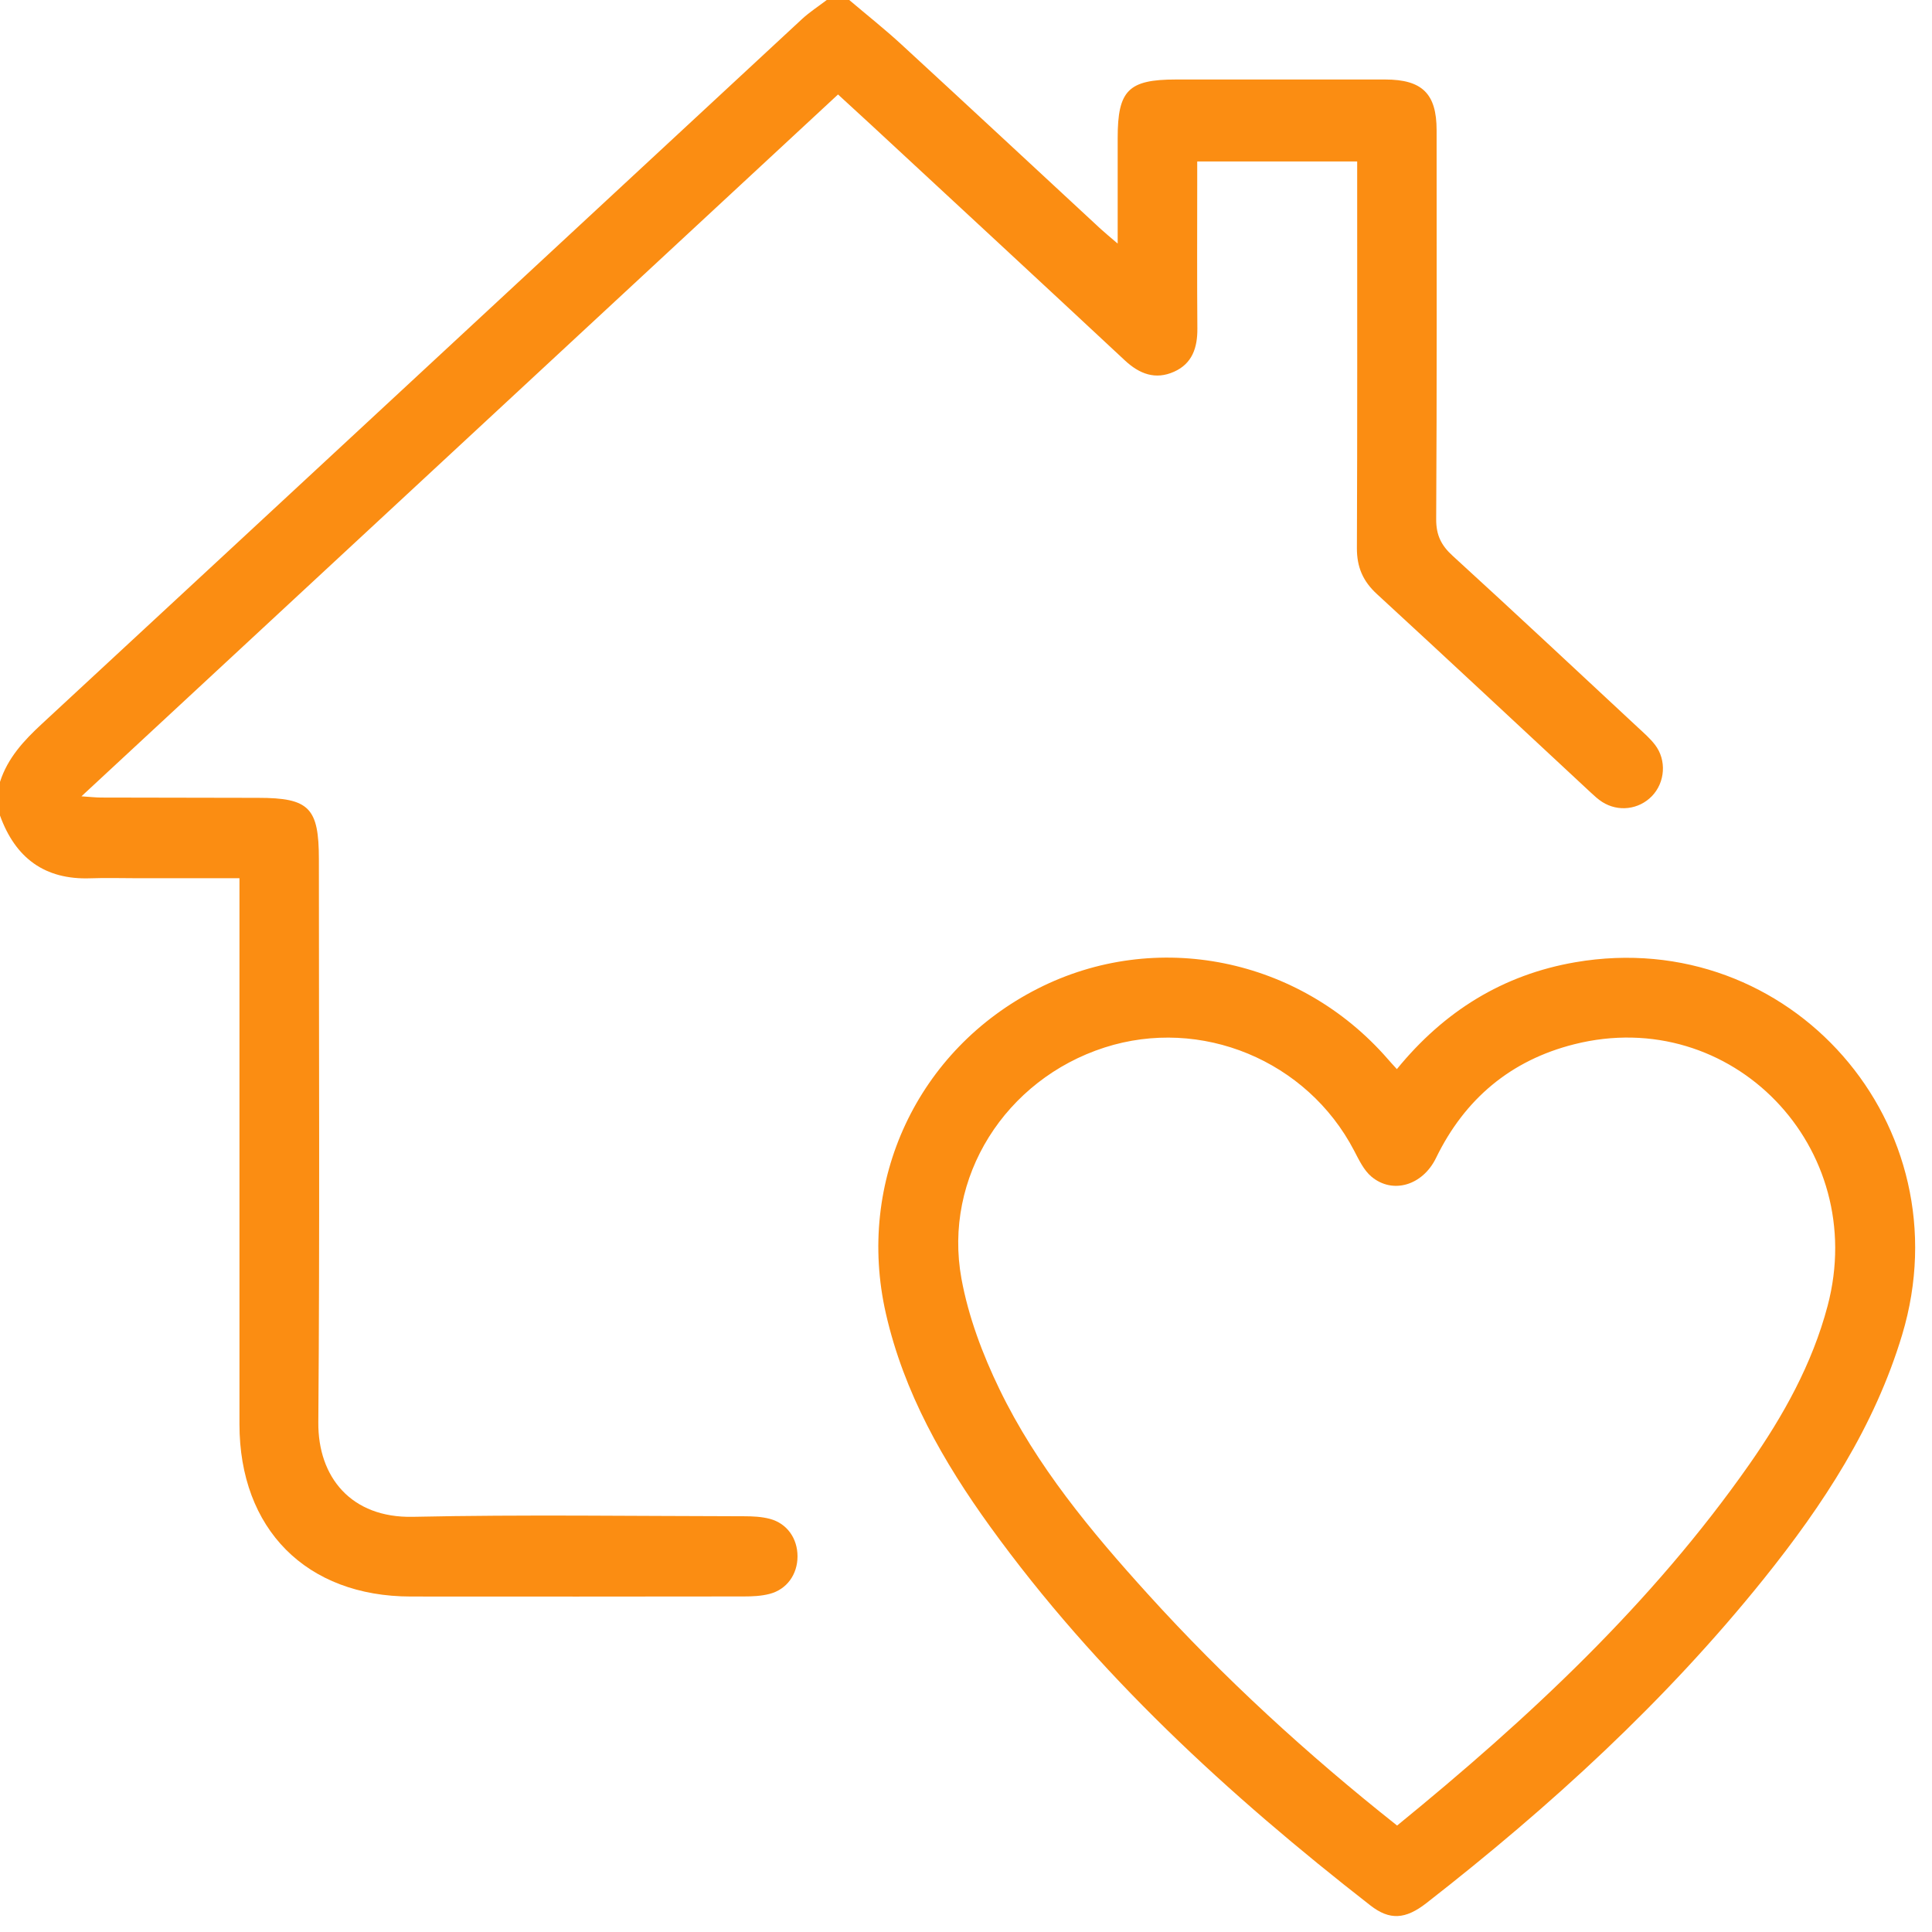
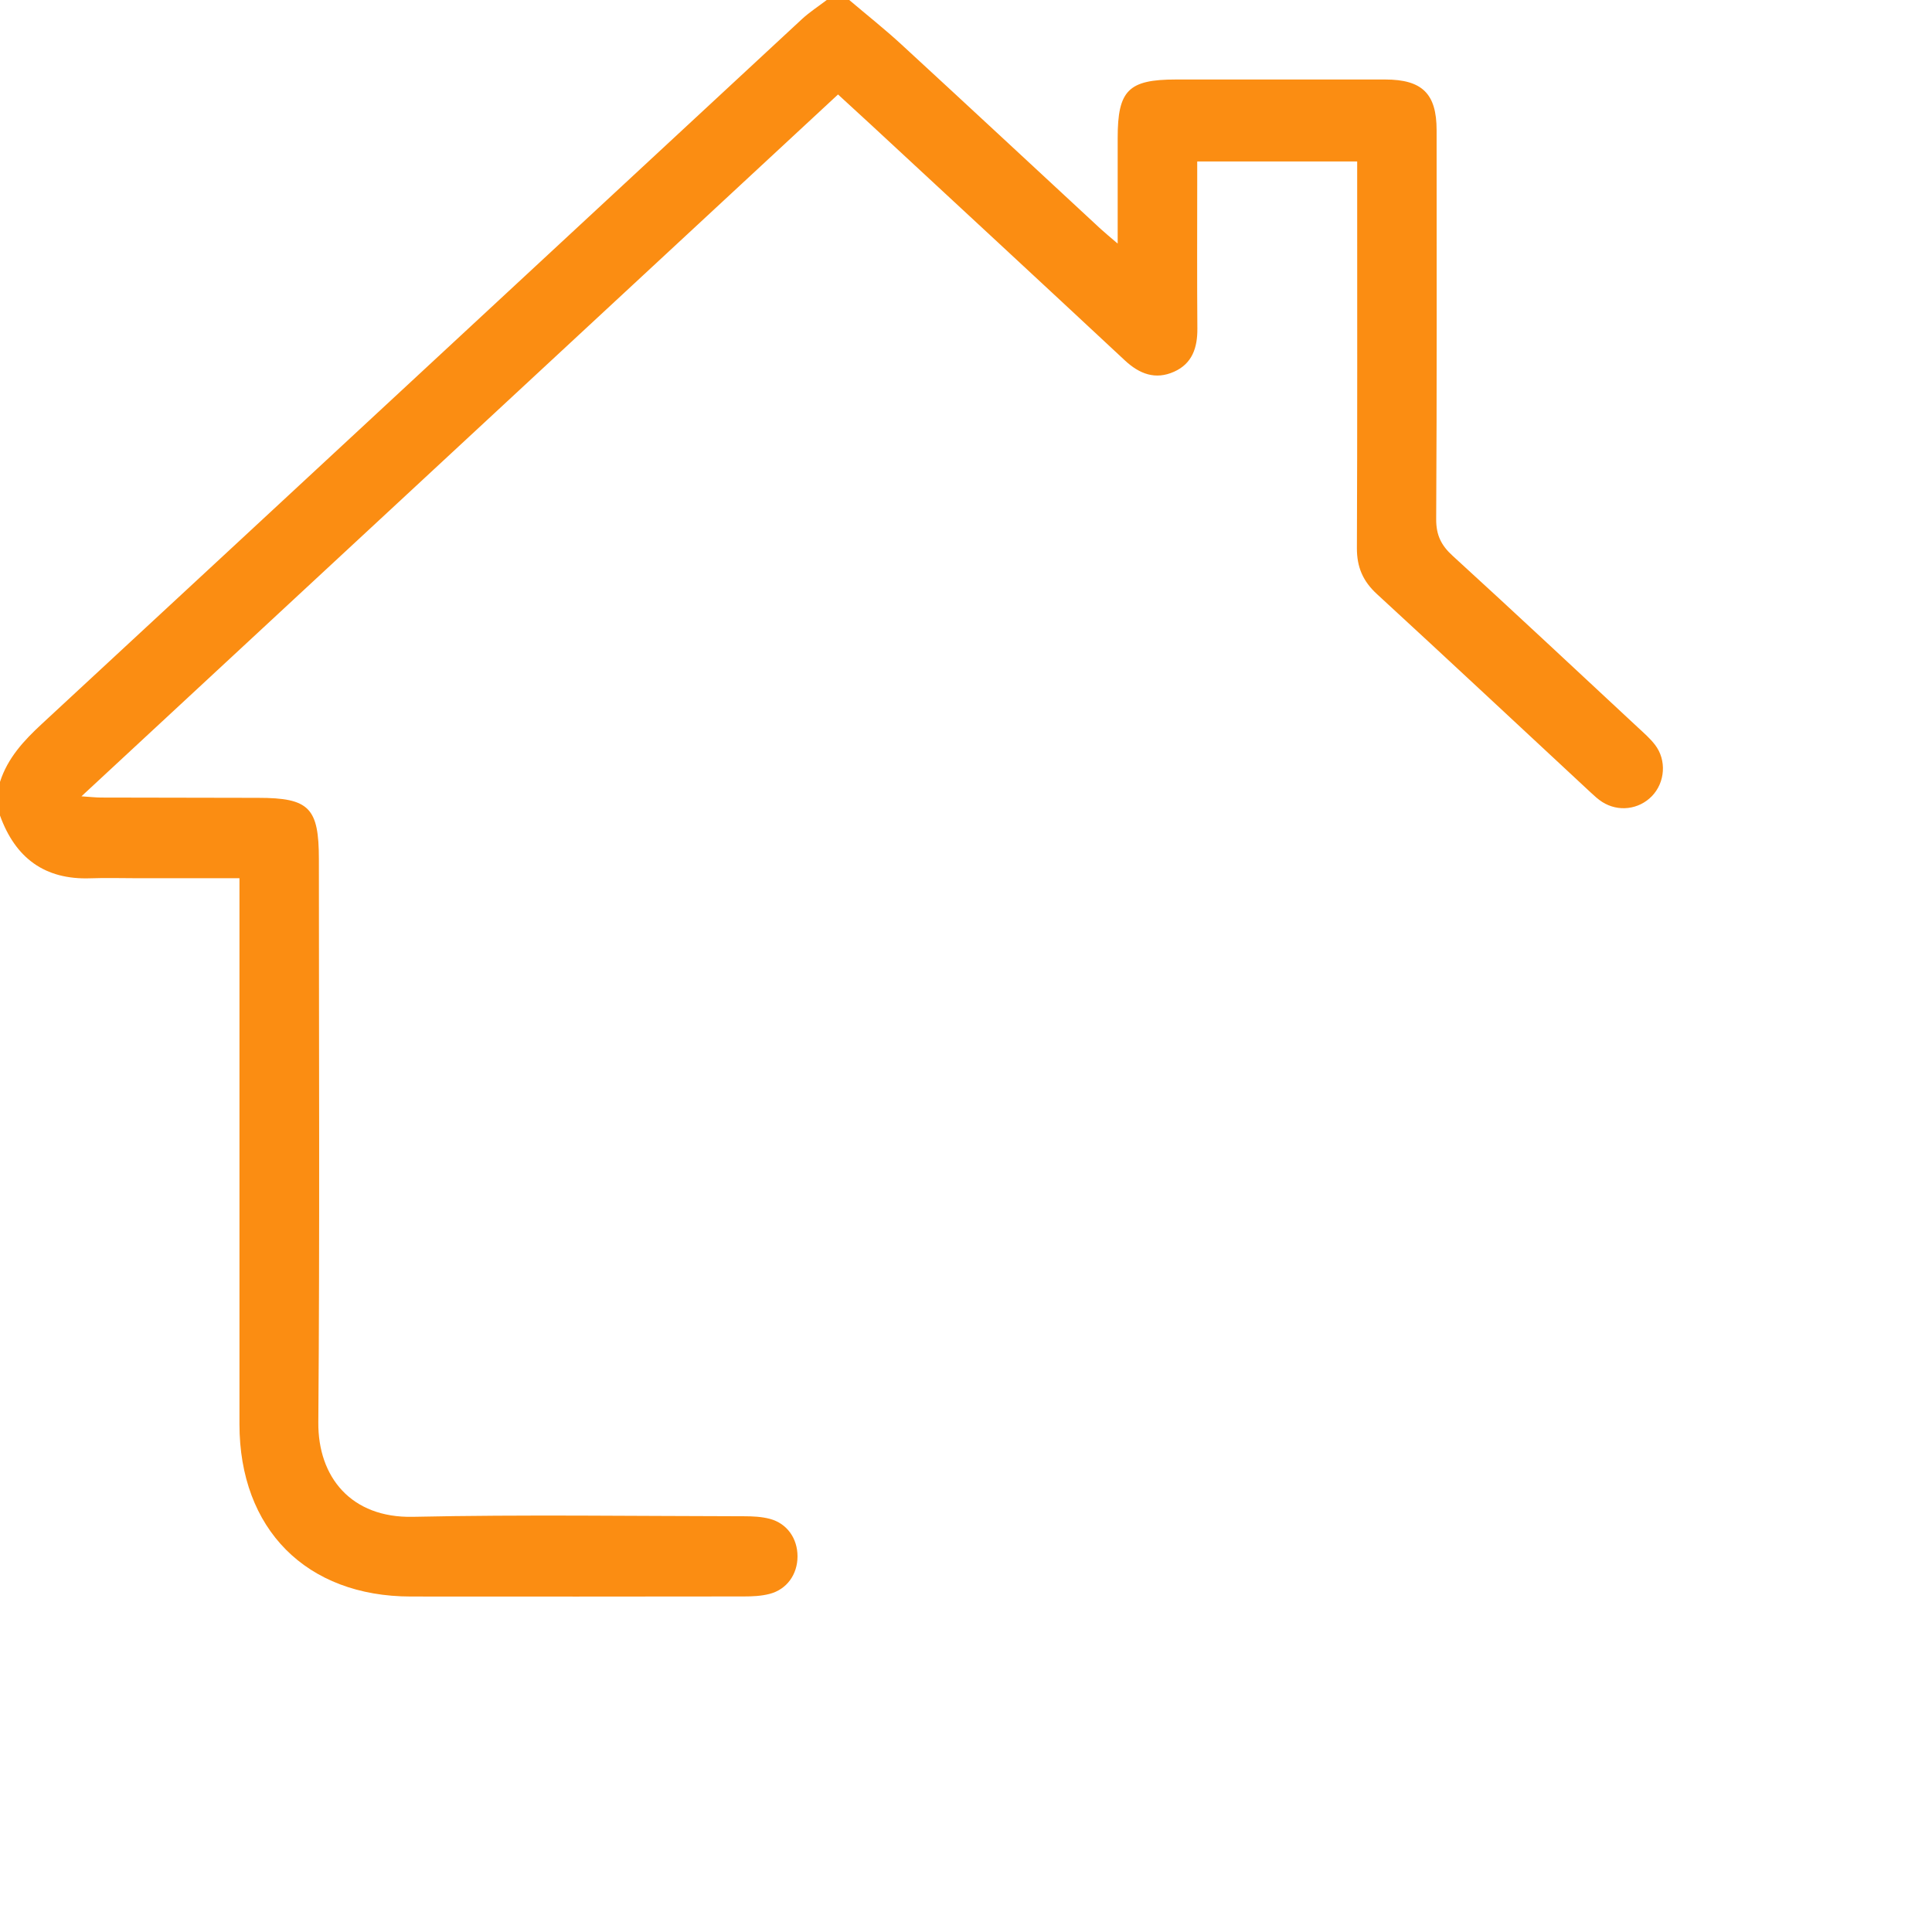
<svg xmlns="http://www.w3.org/2000/svg" width="106" height="106" viewBox="0 0 106 106" fill="none">
  <path d="M46.594 0C47.552 0.814 48.542 1.596 49.465 2.447C53.116 5.806 56.744 9.185 60.384 12.556C60.627 12.78 60.884 12.988 61.322 13.364C61.322 11.287 61.322 9.426 61.322 7.562C61.322 4.955 61.914 4.362 64.518 4.362C68.349 4.362 72.181 4.358 76.013 4.362C78.032 4.366 78.82 5.146 78.82 7.141C78.822 14.257 78.838 21.371 78.797 28.487C78.793 29.363 79.075 29.925 79.702 30.496C83.112 33.61 86.483 36.767 89.864 39.912C90.189 40.214 90.531 40.51 90.8 40.86C91.452 41.703 91.359 42.931 90.631 43.682C89.914 44.42 88.787 44.56 87.906 44C87.678 43.854 87.474 43.665 87.275 43.48C83.365 39.848 79.47 36.202 75.542 32.59C74.776 31.887 74.443 31.111 74.447 30.071C74.474 23.434 74.462 16.799 74.462 10.162V8.86H65.686C65.686 9.197 65.686 9.559 65.686 9.923C65.686 12.626 65.672 15.328 65.694 18.031C65.702 19.078 65.412 19.95 64.417 20.394C63.393 20.853 62.521 20.523 61.715 19.773C57.087 15.456 52.441 11.159 47.801 6.857C47.227 6.324 46.647 5.798 45.979 5.183C32.166 17.994 18.393 30.77 4.469 43.69C4.969 43.723 5.257 43.758 5.547 43.758C8.42 43.766 11.293 43.772 14.166 43.774C16.965 43.776 17.496 44.315 17.496 47.149C17.496 57.445 17.546 67.743 17.465 78.038C17.441 81.045 19.269 83.293 22.652 83.221C28.705 83.092 34.762 83.182 40.817 83.19C41.292 83.19 41.781 83.213 42.236 83.332C43.184 83.583 43.758 84.41 43.756 85.395C43.754 86.378 43.174 87.203 42.224 87.45C41.769 87.569 41.277 87.59 40.804 87.59C34.715 87.598 28.627 87.6 22.537 87.594C16.805 87.588 13.138 83.894 13.138 78.135C13.138 68.59 13.138 59.047 13.138 49.502V48.184C11.203 48.184 9.366 48.184 7.529 48.184C6.674 48.184 5.818 48.157 4.965 48.188C2.443 48.278 0.841 47.067 0 44.745V42.898C0.42 41.588 1.304 40.636 2.295 39.718C16.203 26.84 30.095 13.94 43.996 1.051C44.416 0.662 44.905 0.348 45.36 0C45.771 0 46.181 0 46.592 0H46.594Z" fill="#FB8D12" />
-   <path d="M76.64 58.658C79.237 55.471 82.475 53.474 86.434 52.793C98.225 50.767 107.815 61.727 104.364 73.228C102.85 78.267 100.028 82.563 96.783 86.609C91.38 93.34 85.052 99.121 78.262 104.413C77.107 105.314 76.243 105.364 75.188 104.543C67.389 98.468 60.149 91.82 54.329 83.764C51.754 80.2 49.592 76.41 48.603 72.062C46.954 64.818 50.339 57.591 56.937 54.241C63.417 50.95 71.299 52.538 76.146 58.109C76.278 58.262 76.415 58.41 76.64 58.658ZM76.652 100.16C83.902 94.247 90.639 87.97 95.983 80.336C97.85 77.666 99.428 74.834 100.271 71.653C102.574 62.951 95.004 55.115 86.366 57.295C82.892 58.171 80.364 60.289 78.789 63.531C78.057 65.036 76.413 65.536 75.245 64.557C74.824 64.205 74.56 63.638 74.295 63.132C71.716 58.181 65.894 55.769 60.602 57.472C55.164 59.224 51.735 64.59 52.751 70.159C53.132 72.241 53.909 74.306 54.835 76.218C56.875 80.437 59.859 84.019 62.987 87.471C67.152 92.065 71.706 96.24 76.652 100.16Z" fill="#FB8D12" />
</svg>